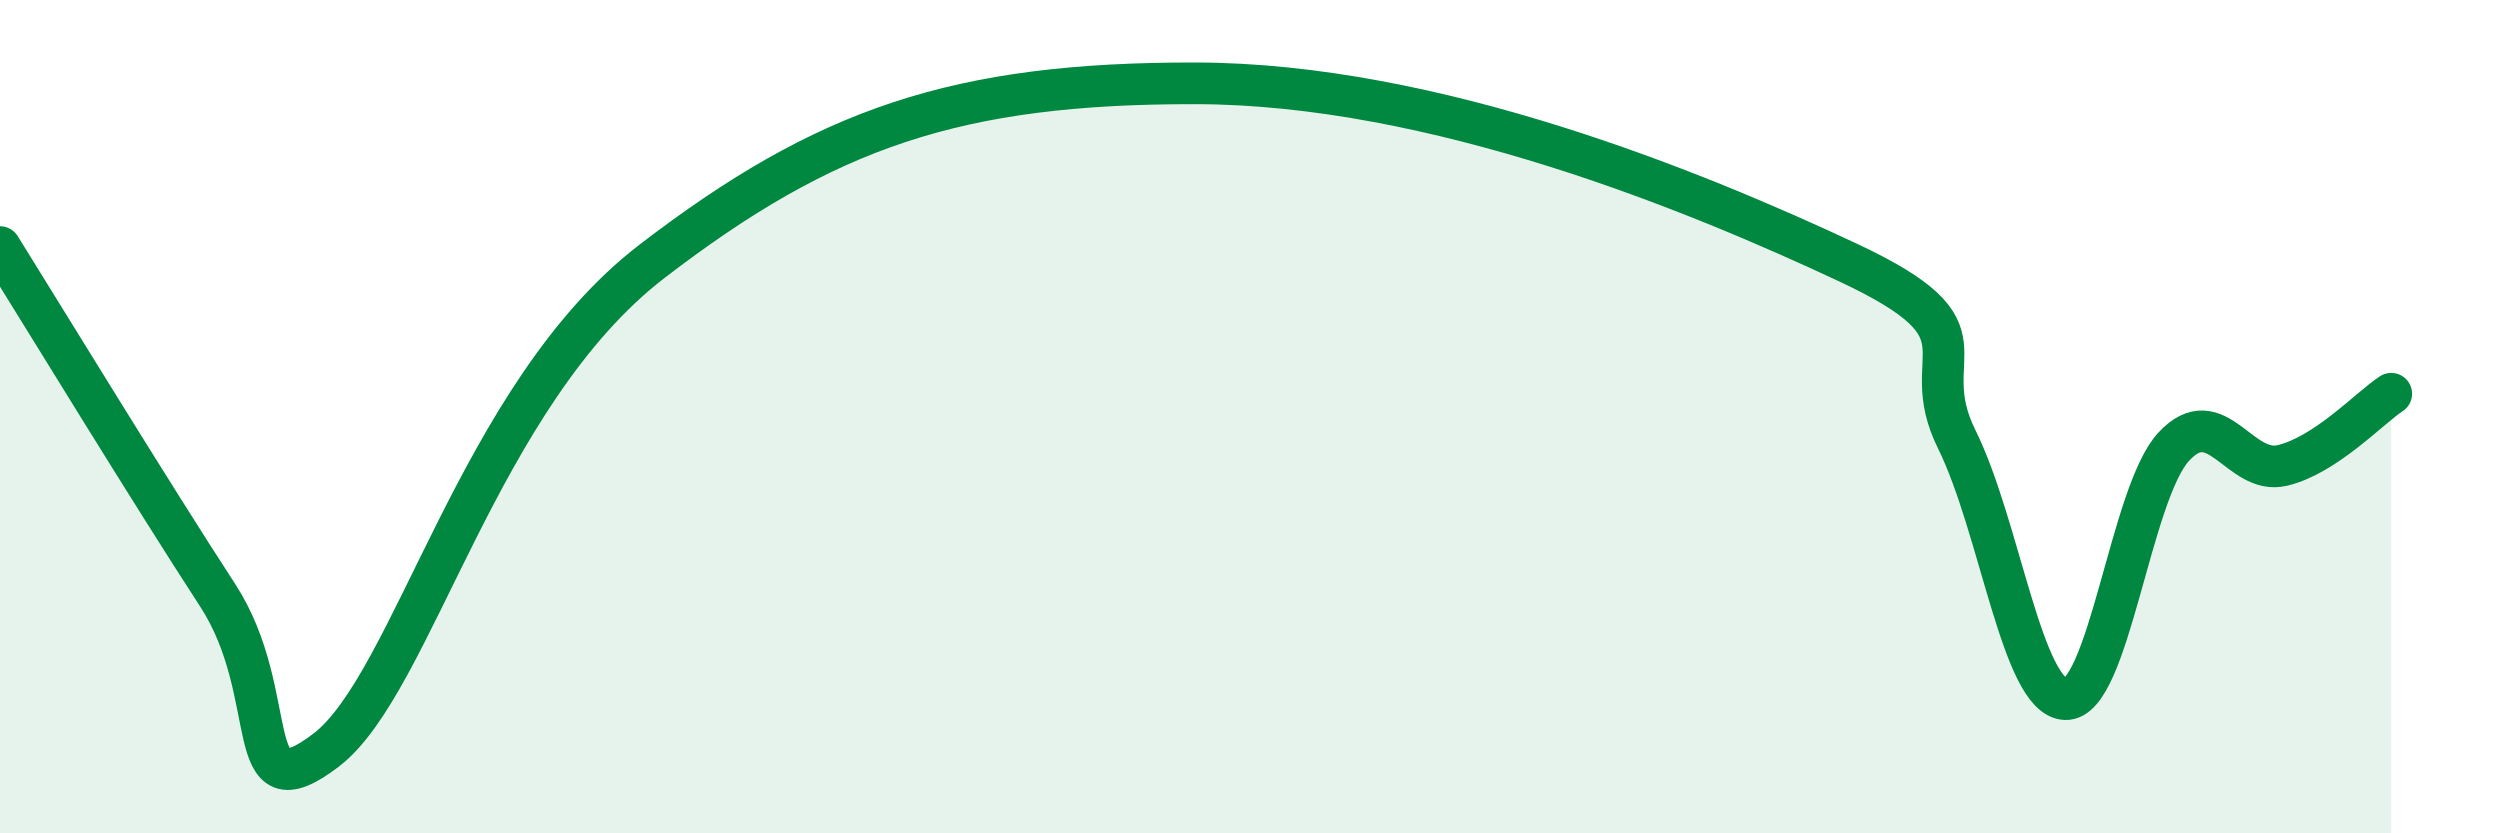
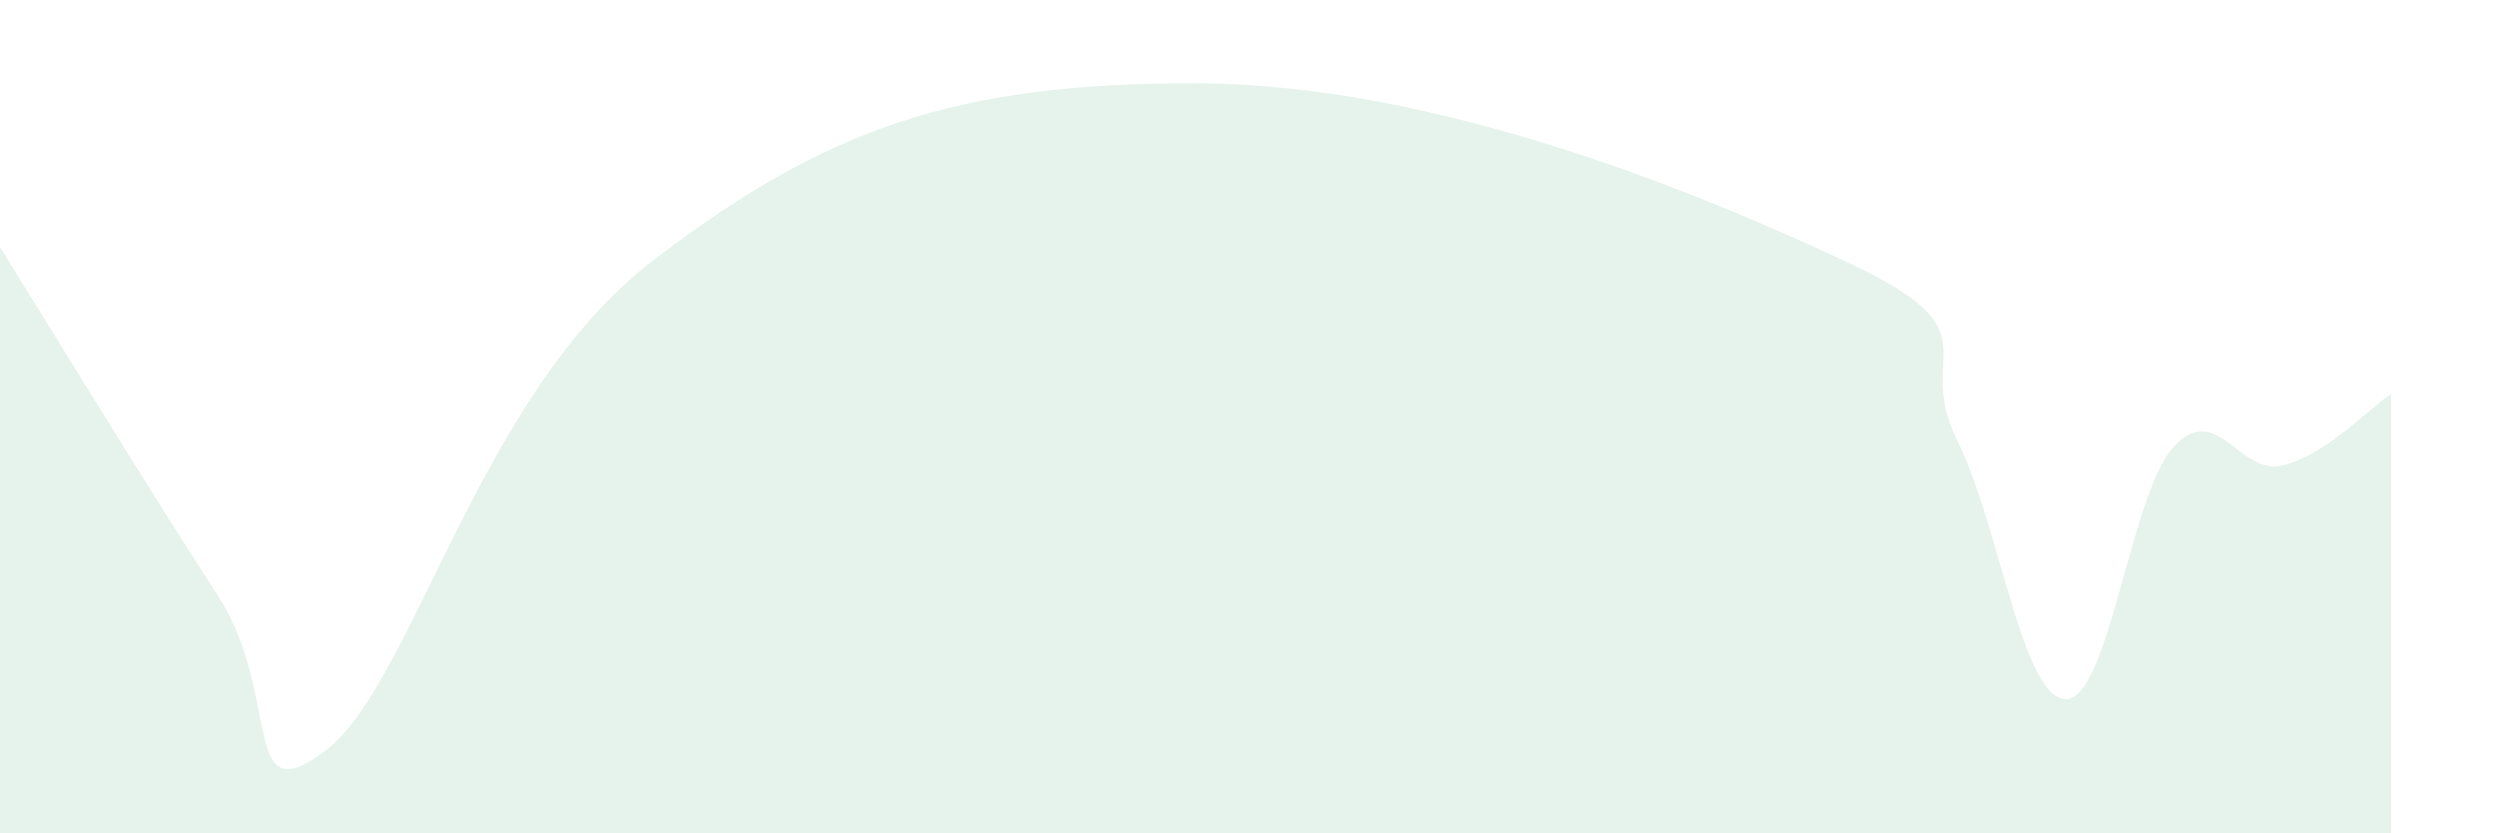
<svg xmlns="http://www.w3.org/2000/svg" width="60" height="20" viewBox="0 0 60 20">
  <path d="M 0,5.93 C 1.04,7.6 3.65,11.87 5.22,14.28 C 6.79,16.69 5.74,19.6 7.83,18 C 9.92,16.4 11.48,9.47 15.65,6.27 C 19.82,3.07 22.96,1.99 28.7,2 C 34.44,2.01 40.7,4.59 44.35,6.3 C 48,8.01 45.92,8.44 46.96,10.54 C 48,12.64 48.53,16.74 49.57,16.78 C 50.61,16.82 51.13,11.84 52.17,10.72 C 53.21,9.6 53.74,11.42 54.78,11.17 C 55.82,10.92 56.87,9.79 57.39,9.45L57.39 20L0 20Z" fill="#008740" opacity="0.1" stroke-linecap="round" stroke-linejoin="round" />
-   <path d="M 0,5.93 C 1.04,7.6 3.65,11.87 5.22,14.28 C 6.79,16.69 5.74,19.6 7.83,18 C 9.92,16.4 11.48,9.47 15.65,6.27 C 19.82,3.07 22.96,1.99 28.7,2 C 34.44,2.01 40.7,4.59 44.35,6.3 C 48,8.01 45.92,8.44 46.96,10.54 C 48,12.64 48.53,16.74 49.57,16.78 C 50.61,16.82 51.13,11.84 52.17,10.72 C 53.21,9.6 53.74,11.42 54.78,11.17 C 55.82,10.92 56.87,9.79 57.39,9.45" stroke="#008740" stroke-width="1" fill="none" stroke-linecap="round" stroke-linejoin="round" />
</svg>